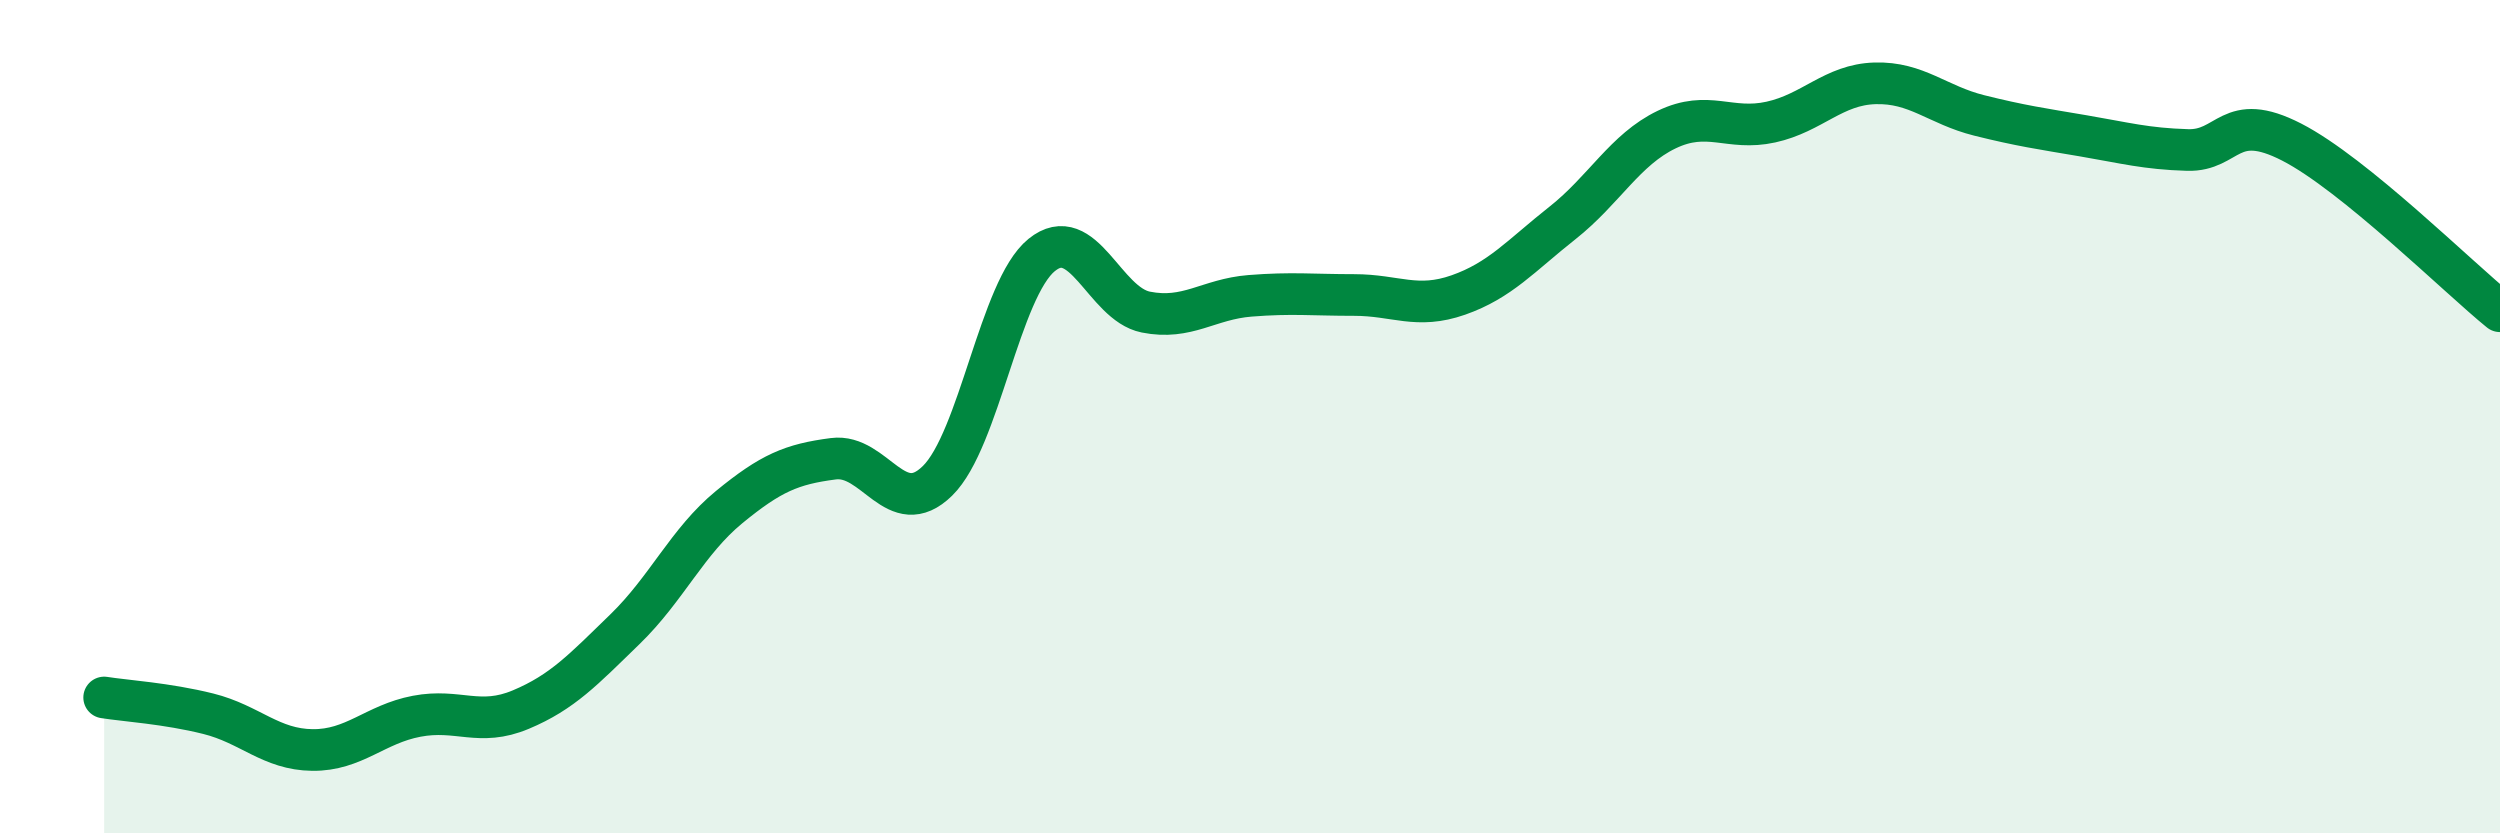
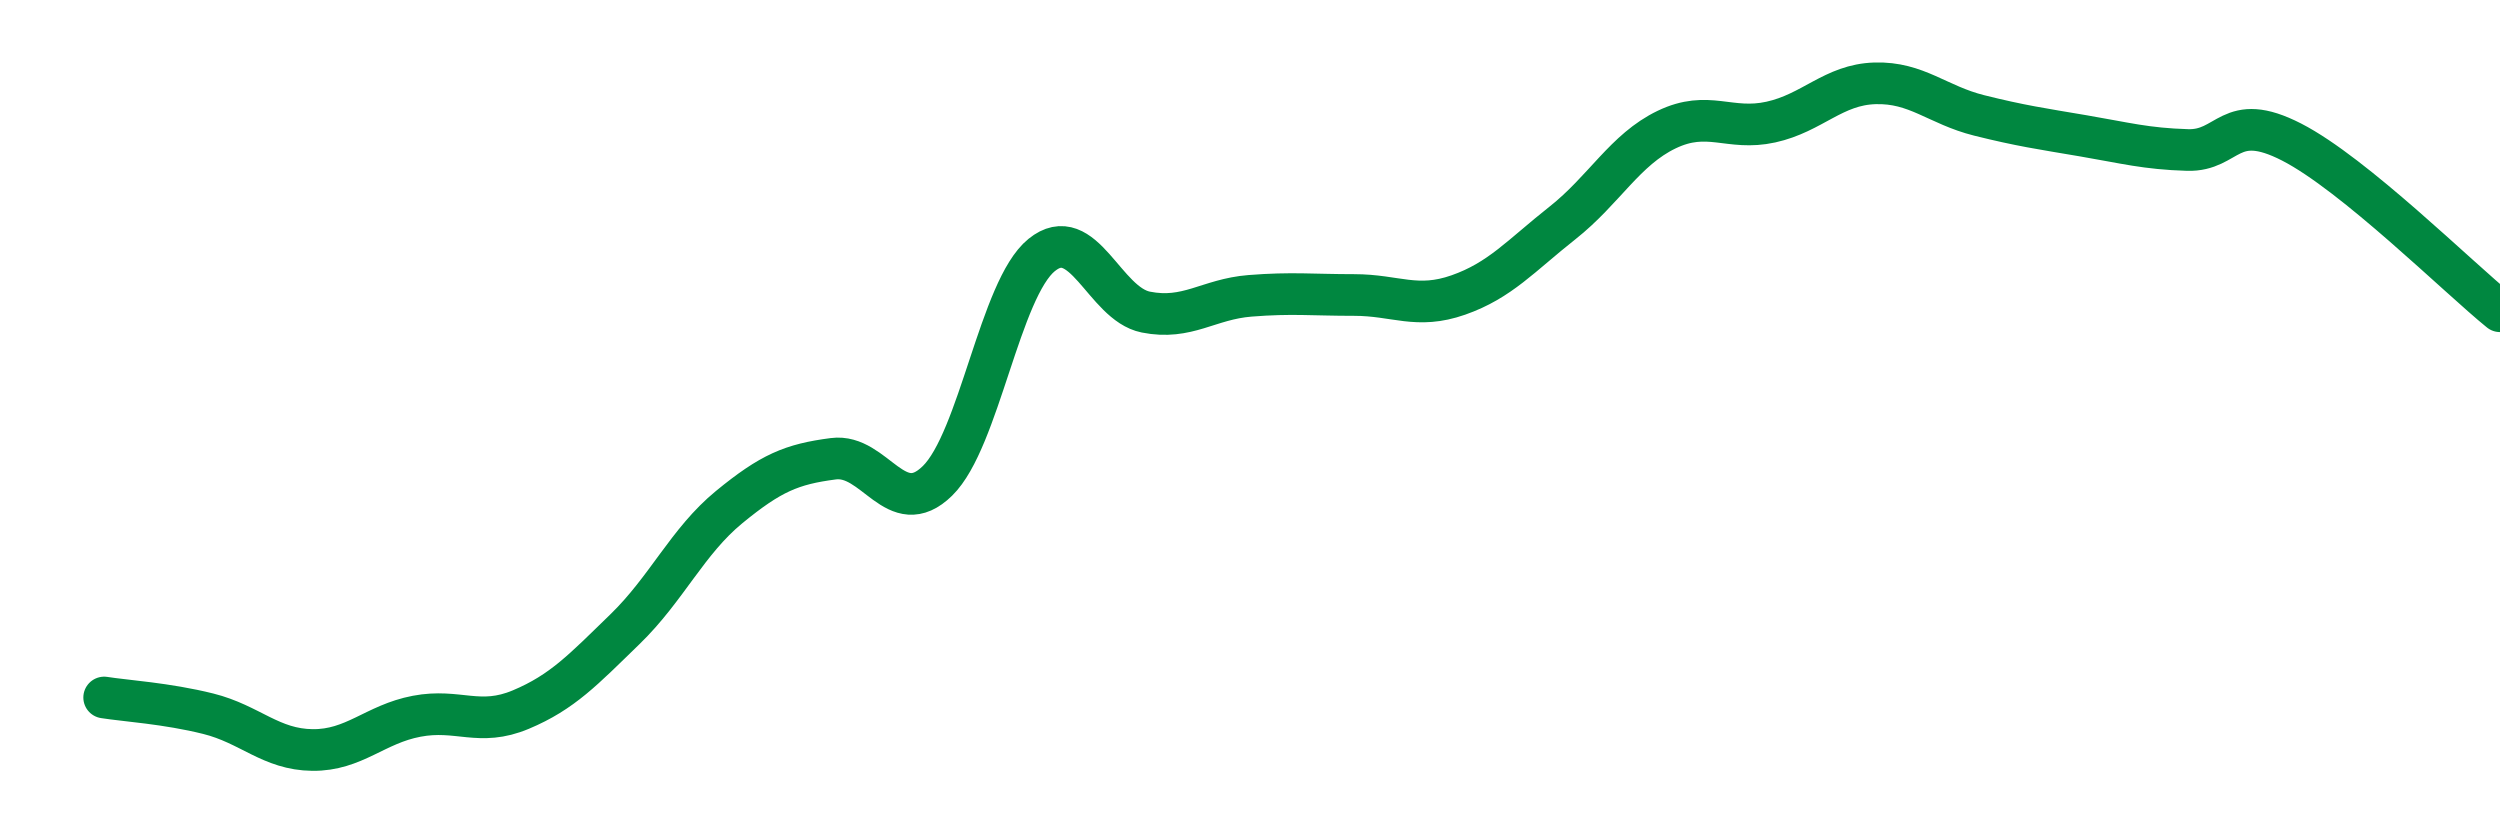
<svg xmlns="http://www.w3.org/2000/svg" width="60" height="20" viewBox="0 0 60 20">
-   <path d="M 2.5,16.74 C 3,16.82 4,16.88 5,17.13 C 6,17.38 6.5,17.99 7.5,18 C 8.5,18.01 9,17.38 10,17.19 C 11,17 11.5,17.45 12.5,17.03 C 13.5,16.61 14,16.07 15,15.1 C 16,14.13 16.5,12.99 17.5,12.17 C 18.5,11.35 19,11.14 20,11.01 C 21,10.88 21.5,12.52 22.5,11.54 C 23.5,10.56 24,6.93 25,6.12 C 26,5.31 26.5,7.29 27.5,7.49 C 28.5,7.69 29,7.18 30,7.1 C 31,7.02 31.5,7.08 32.5,7.08 C 33.5,7.08 34,7.43 35,7.08 C 36,6.73 36.5,6.14 37.5,5.35 C 38.5,4.56 39,3.59 40,3.11 C 41,2.63 41.5,3.15 42.5,2.93 C 43.5,2.71 44,2.03 45,2 C 46,1.97 46.5,2.52 47.5,2.77 C 48.5,3.02 49,3.09 50,3.26 C 51,3.43 51.5,3.57 52.5,3.6 C 53.5,3.63 53.5,2.64 55,3.41 C 56.5,4.18 59,6.66 60,7.47L60 20L2.5 20Z" fill="#008740" opacity="0.1" stroke-linecap="round" stroke-linejoin="round" />
  <path d="M 2.5,16.74 C 3,16.82 4,16.88 5,17.13 C 6,17.38 6.5,17.99 7.5,18 C 8.5,18.01 9,17.38 10,17.19 C 11,17 11.5,17.45 12.5,17.03 C 13.5,16.61 14,16.07 15,15.1 C 16,14.13 16.5,12.99 17.5,12.17 C 18.5,11.35 19,11.14 20,11.01 C 21,10.88 21.5,12.52 22.5,11.54 C 23.5,10.56 24,6.93 25,6.12 C 26,5.31 26.5,7.29 27.5,7.49 C 28.5,7.69 29,7.18 30,7.1 C 31,7.02 31.5,7.08 32.5,7.08 C 33.5,7.08 34,7.43 35,7.08 C 36,6.73 36.5,6.14 37.5,5.35 C 38.5,4.56 39,3.59 40,3.11 C 41,2.63 41.5,3.15 42.5,2.93 C 43.5,2.71 44,2.03 45,2 C 46,1.97 46.5,2.52 47.5,2.77 C 48.5,3.02 49,3.09 50,3.26 C 51,3.43 51.5,3.57 52.5,3.6 C 53.5,3.63 53.5,2.64 55,3.41 C 56.5,4.18 59,6.66 60,7.47" stroke="#008740" stroke-width="1" fill="none" stroke-linecap="round" stroke-linejoin="round" />
</svg>